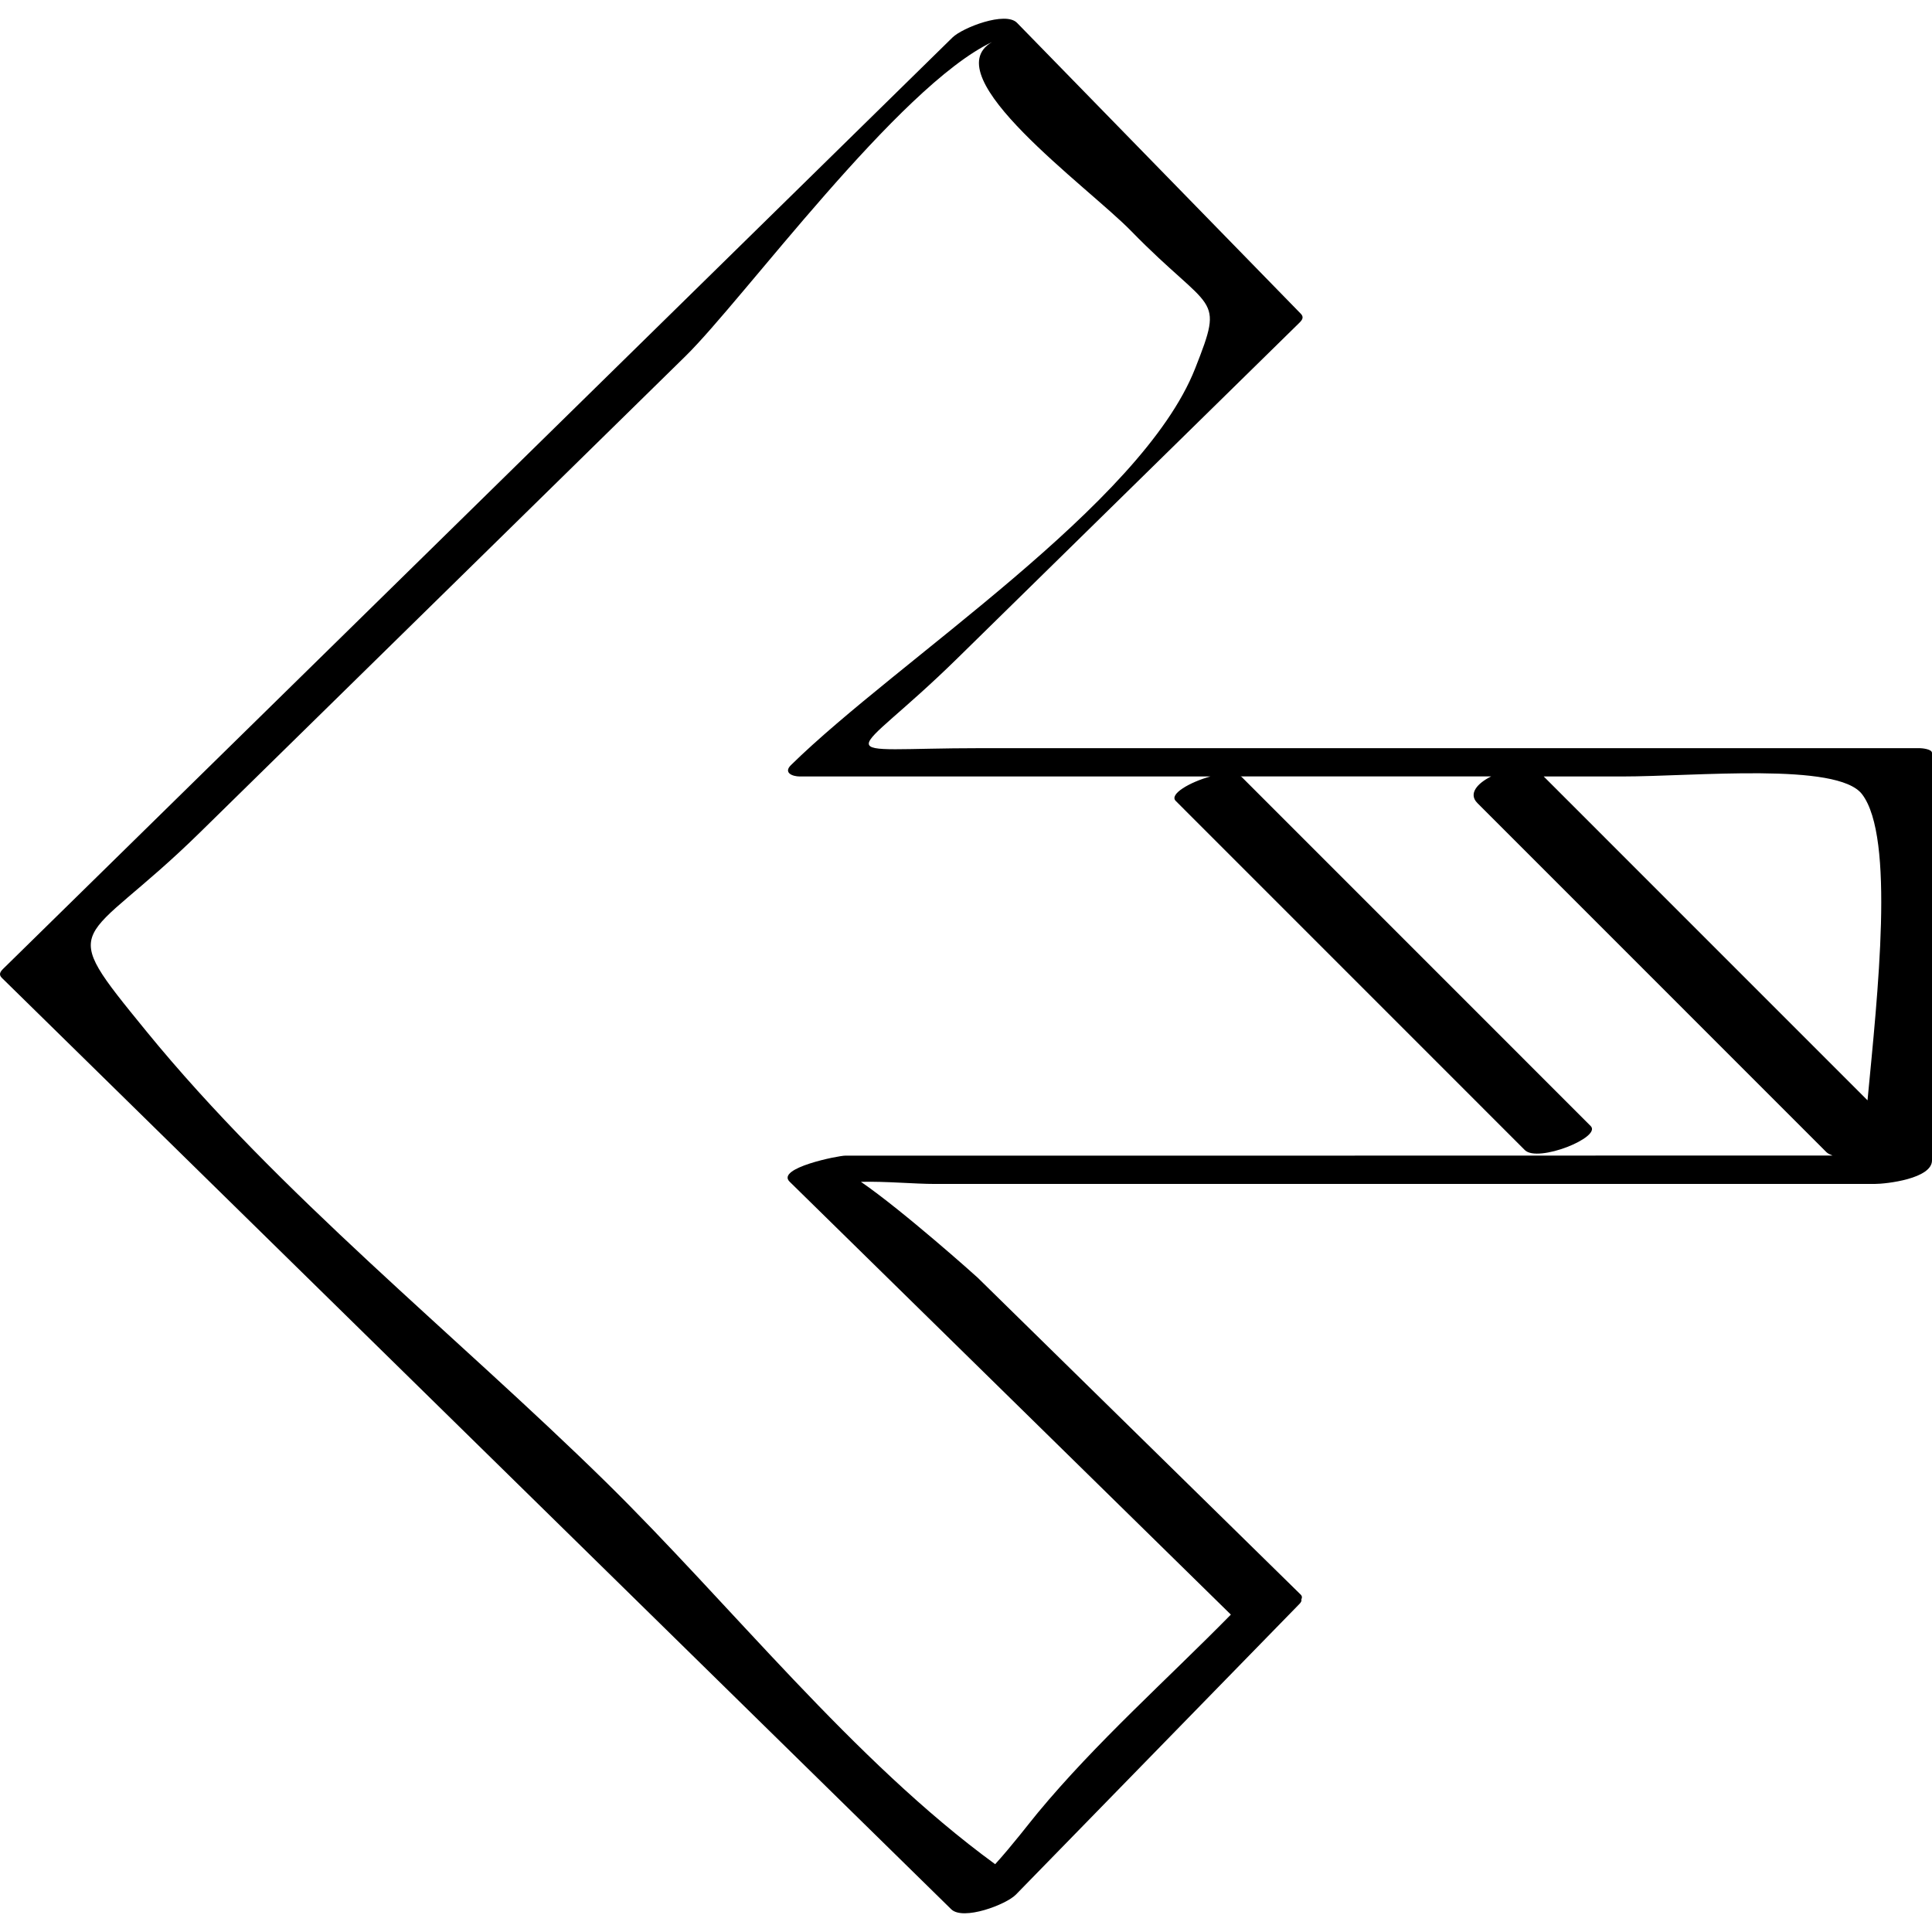
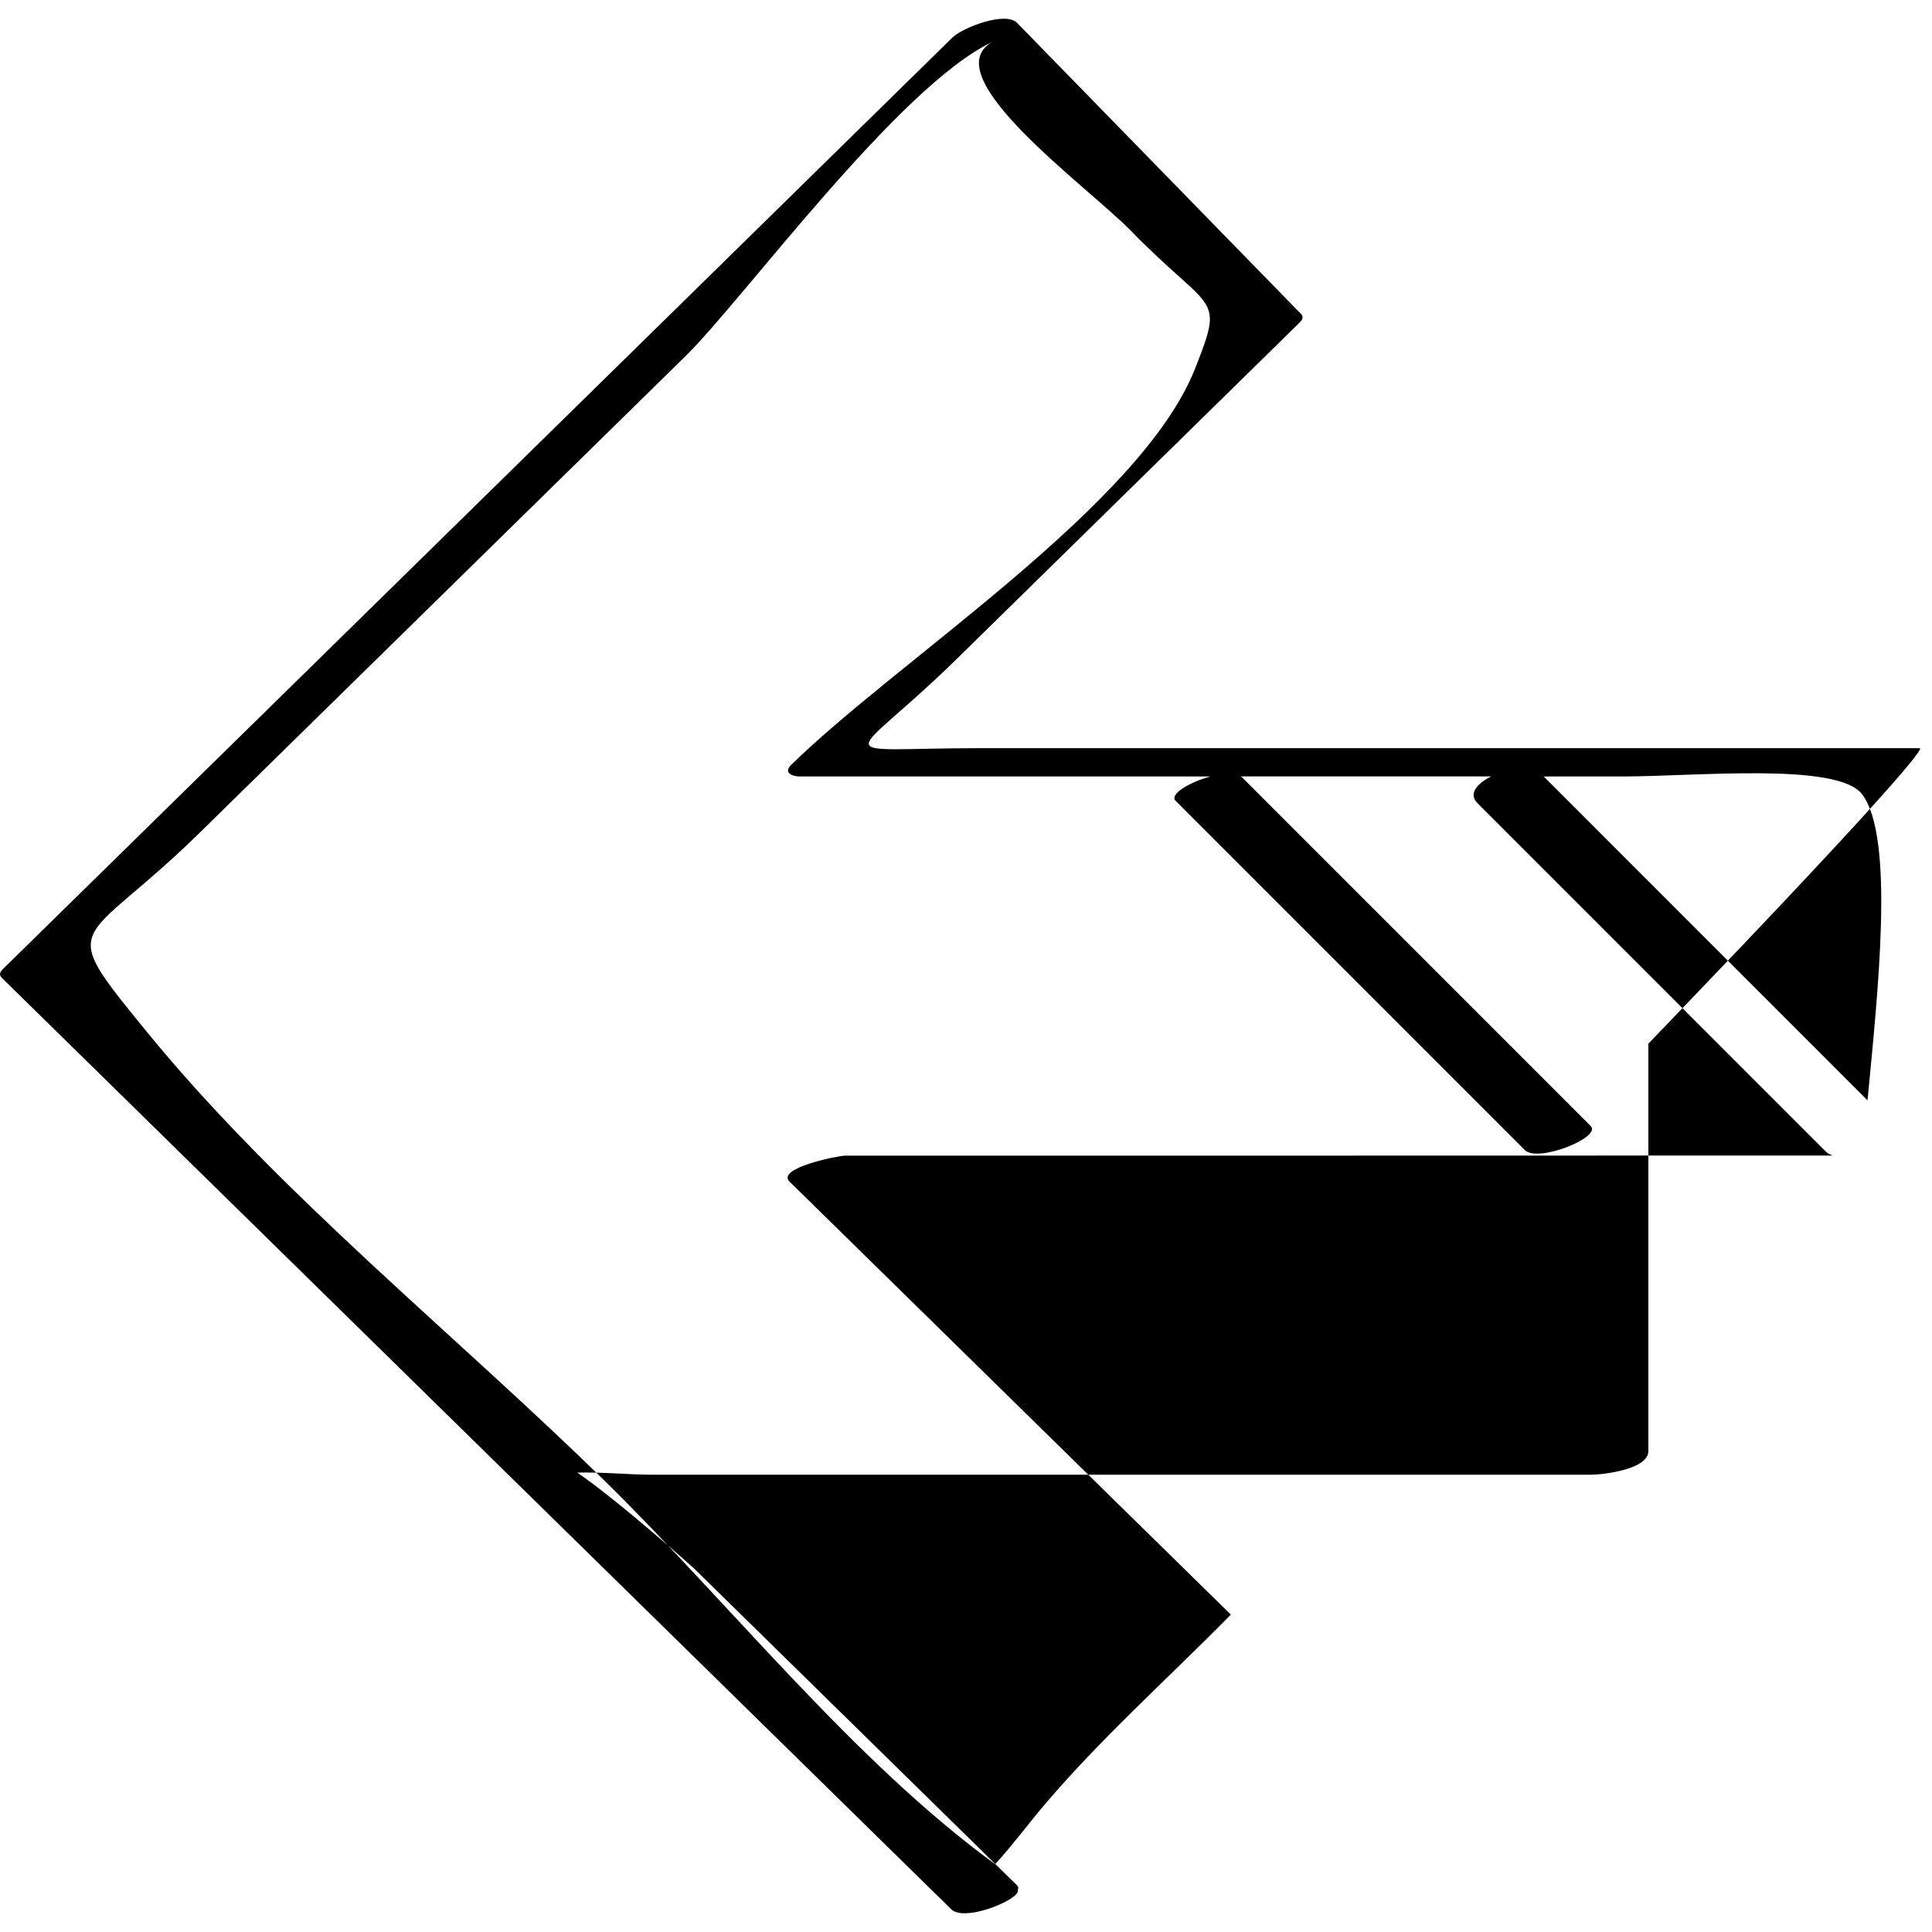
<svg xmlns="http://www.w3.org/2000/svg" enable-background="new 0 0 32 32" version="1.1" viewBox="0 0 32 32" xml:space="preserve">
  <g id="Outline_copy_2">
-     <path d="M31.797,12.392c-5.184,0-10.367,0-15.551,0c-2.616,0-2.204,0.293-0.388-1.489c1.888-1.852,3.776-3.705,5.664-5.557   c0.053-0.052,0.076-0.096,0.022-0.151c-1.566-1.605-3.132-3.211-4.698-4.816C16.654,0.18,15.94,0.46,15.777,0.62   C10.536,5.762,5.294,10.904,0.053,16.046c-0.052,0.051-0.077,0.097-0.022,0.151c5.241,5.142,10.483,10.284,15.724,15.426   c0.197,0.193,0.909-0.076,1.071-0.242c1.566-1.605,3.132-3.211,4.698-4.816c0.029-0.03,0.038-0.054,0.03-0.073   c0.015-0.029,0.014-0.056-0.008-0.078c-1.784-1.751-3.569-3.501-5.353-5.252c-0.031-0.03-1.24-1.111-1.933-1.587   c0.412-0.011,0.872,0.035,1.234,0.035c5.183,0,10.367,0,15.55,0c0.206,0,0.956-0.088,0.956-0.39c0-2.25,0-4.499,0-6.749   C32,12.404,31.822,12.392,31.797,12.392z M30.841,13.154c0.548,0.715,0.258,3.311,0.091,5.071   c-1.788-1.788-3.575-3.576-5.363-5.364c0.429,0,0.858,0,1.287,0C28.094,12.861,30.433,12.622,30.841,13.154z M14.001,19.141   c-0.116,0-1.152,0.206-0.923,0.431c2.436,2.39,4.873,4.781,7.309,7.171c-1.062,1.08-2.235,2.12-3.198,3.282   c-0.141,0.17-0.424,0.542-0.706,0.852c-2.352-1.716-4.385-4.306-6.46-6.342c-2.479-2.432-5.408-4.767-7.603-7.459   c-1.526-1.871-1.088-1.346,0.884-3.28c2.684-2.633,5.368-5.266,8.052-7.899c0.947-0.929,3.523-4.462,5.074-5.2   c-0.967,0.565,1.589,2.395,2.303,3.127c1.349,1.383,1.556,1.027,1.062,2.28c-0.891,2.26-4.921,4.828-6.694,6.568   c-0.129,0.127,0.023,0.189,0.148,0.189c2.266,0,4.532,0,6.798,0c-0.338,0.093-0.686,0.293-0.573,0.405   c1.927,1.928,3.854,3.856,5.782,5.783c0.214,0.214,1.277-0.212,1.091-0.398c-1.927-1.928-3.854-3.856-5.782-5.783   c-0.004-0.004-0.013-0.004-0.017-0.008c1.383,0,2.766,0,4.15,0c-0.232,0.116-0.381,0.288-0.228,0.441   c1.927,1.928,3.854,3.856,5.782,5.783c0.026,0.026,0.064,0.039,0.1,0.055C24.9,19.141,19.45,19.141,14.001,19.141z" />
+     <path d="M31.797,12.392c-5.184,0-10.367,0-15.551,0c-2.616,0-2.204,0.293-0.388-1.489c1.888-1.852,3.776-3.705,5.664-5.557   c0.053-0.052,0.076-0.096,0.022-0.151c-1.566-1.605-3.132-3.211-4.698-4.816C16.654,0.18,15.94,0.46,15.777,0.62   C10.536,5.762,5.294,10.904,0.053,16.046c-0.052,0.051-0.077,0.097-0.022,0.151c5.241,5.142,10.483,10.284,15.724,15.426   c0.197,0.193,0.909-0.076,1.071-0.242c0.029-0.03,0.038-0.054,0.03-0.073   c0.015-0.029,0.014-0.056-0.008-0.078c-1.784-1.751-3.569-3.501-5.353-5.252c-0.031-0.03-1.24-1.111-1.933-1.587   c0.412-0.011,0.872,0.035,1.234,0.035c5.183,0,10.367,0,15.55,0c0.206,0,0.956-0.088,0.956-0.39c0-2.25,0-4.499,0-6.749   C32,12.404,31.822,12.392,31.797,12.392z M30.841,13.154c0.548,0.715,0.258,3.311,0.091,5.071   c-1.788-1.788-3.575-3.576-5.363-5.364c0.429,0,0.858,0,1.287,0C28.094,12.861,30.433,12.622,30.841,13.154z M14.001,19.141   c-0.116,0-1.152,0.206-0.923,0.431c2.436,2.39,4.873,4.781,7.309,7.171c-1.062,1.08-2.235,2.12-3.198,3.282   c-0.141,0.17-0.424,0.542-0.706,0.852c-2.352-1.716-4.385-4.306-6.46-6.342c-2.479-2.432-5.408-4.767-7.603-7.459   c-1.526-1.871-1.088-1.346,0.884-3.28c2.684-2.633,5.368-5.266,8.052-7.899c0.947-0.929,3.523-4.462,5.074-5.2   c-0.967,0.565,1.589,2.395,2.303,3.127c1.349,1.383,1.556,1.027,1.062,2.28c-0.891,2.26-4.921,4.828-6.694,6.568   c-0.129,0.127,0.023,0.189,0.148,0.189c2.266,0,4.532,0,6.798,0c-0.338,0.093-0.686,0.293-0.573,0.405   c1.927,1.928,3.854,3.856,5.782,5.783c0.214,0.214,1.277-0.212,1.091-0.398c-1.927-1.928-3.854-3.856-5.782-5.783   c-0.004-0.004-0.013-0.004-0.017-0.008c1.383,0,2.766,0,4.15,0c-0.232,0.116-0.381,0.288-0.228,0.441   c1.927,1.928,3.854,3.856,5.782,5.783c0.026,0.026,0.064,0.039,0.1,0.055C24.9,19.141,19.45,19.141,14.001,19.141z" />
  </g>
</svg>